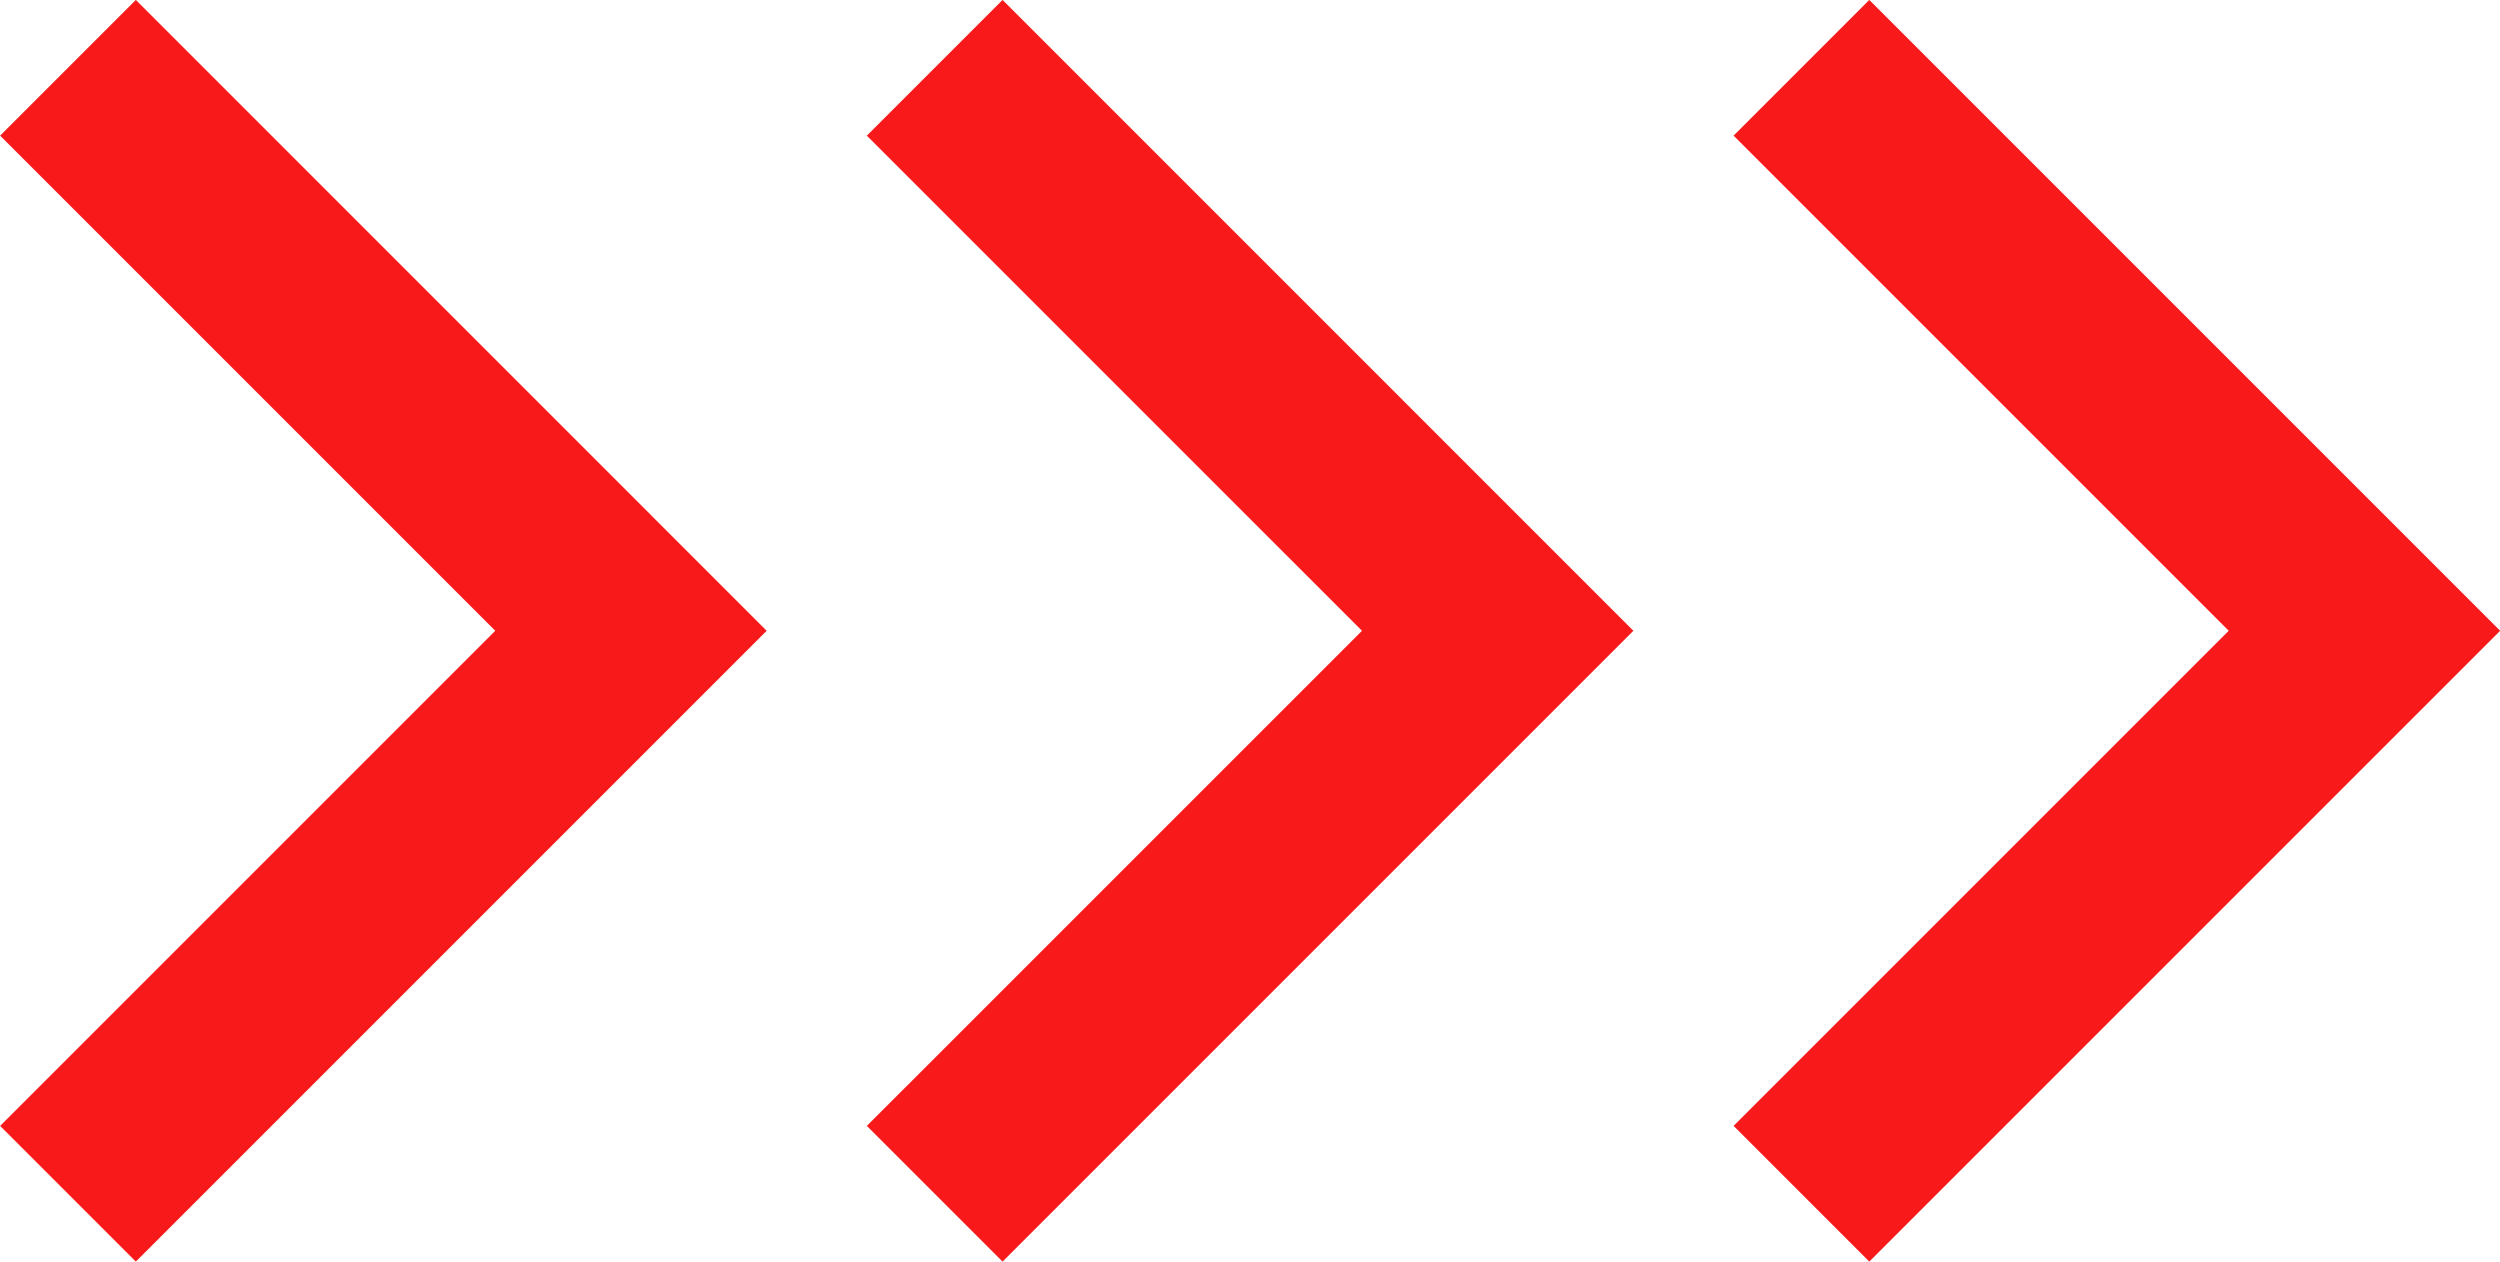
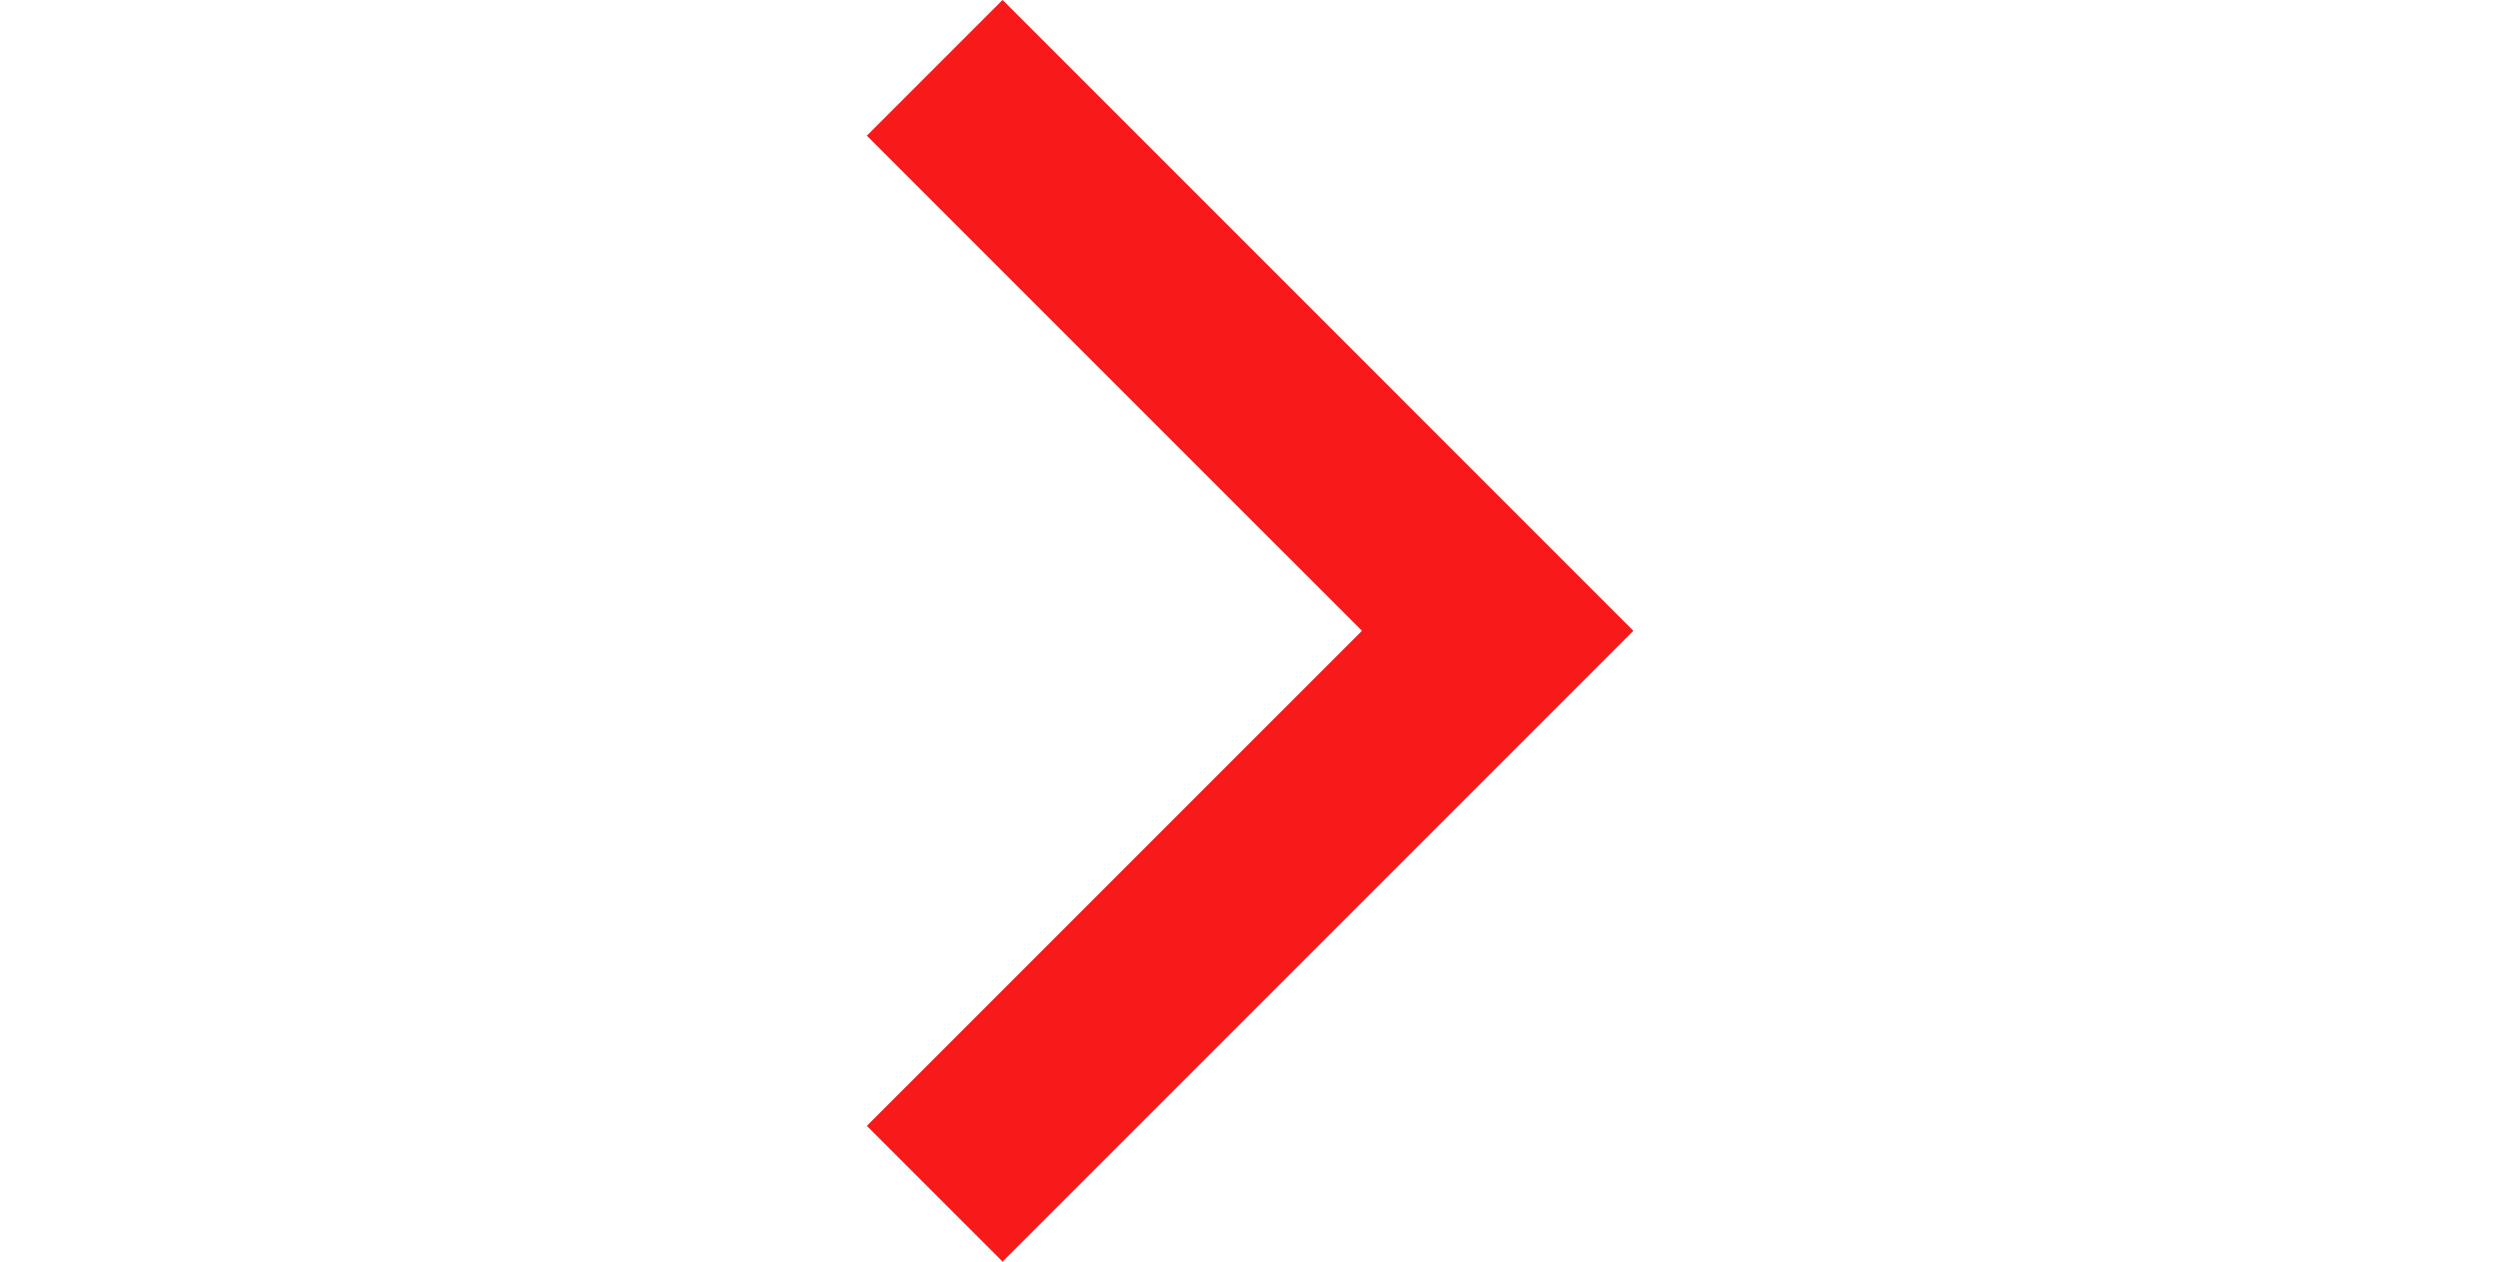
<svg xmlns="http://www.w3.org/2000/svg" fill="#000000" height="404.1" preserveAspectRatio="xMidYMid meet" version="1" viewBox="108.9 297.8 800.7 404.1" width="800.7" zoomAndPan="magnify">
  <g fill="#f8191a" id="change1_1">
-     <path d="M 152.398 701.863 L 108.938 658.402 L 267.516 499.824 L 108.938 341.246 L 152.398 297.781 L 354.438 499.824 L 152.398 701.863" fill="inherit" />
    <path d="M 429.996 701.863 L 386.531 658.402 L 545.113 499.824 L 386.531 341.246 L 429.996 297.781 L 632.035 499.824 L 429.996 701.863" fill="inherit" />
-     <path d="M 707.594 701.863 L 664.133 658.402 L 822.711 499.824 L 664.133 341.246 L 707.594 297.781 L 909.637 499.824 L 707.594 701.863" fill="inherit" />
  </g>
</svg>